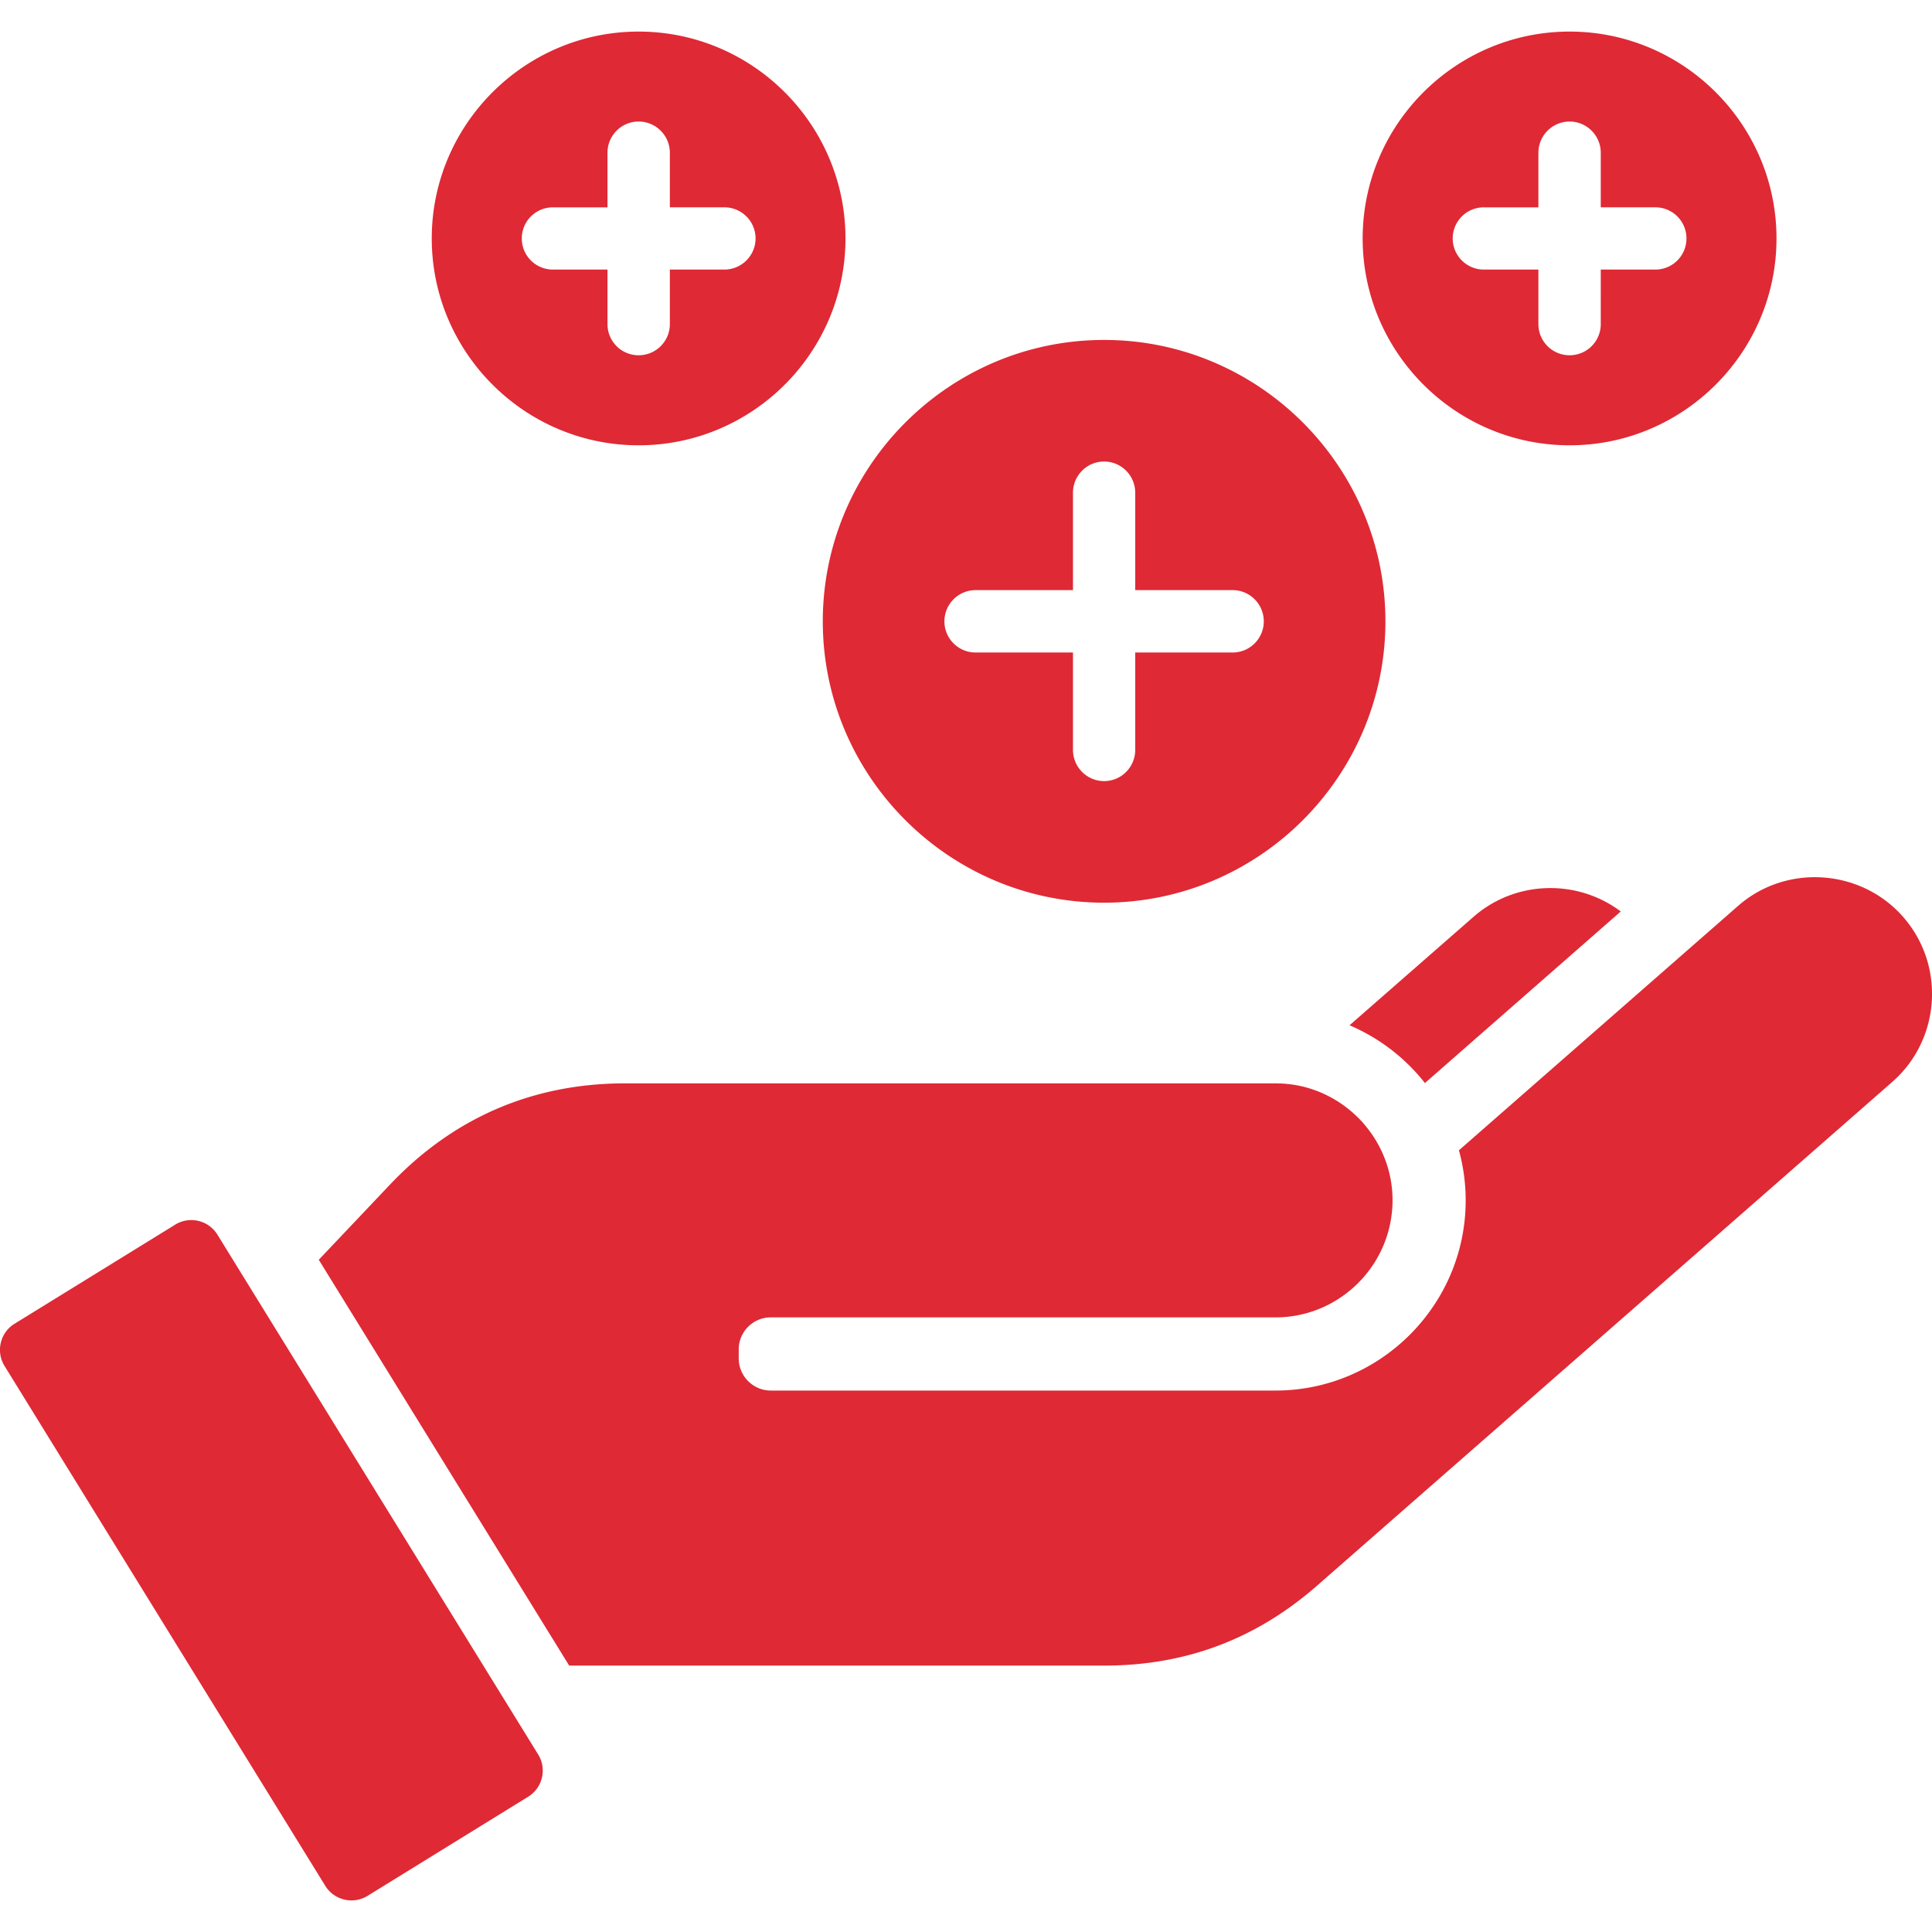
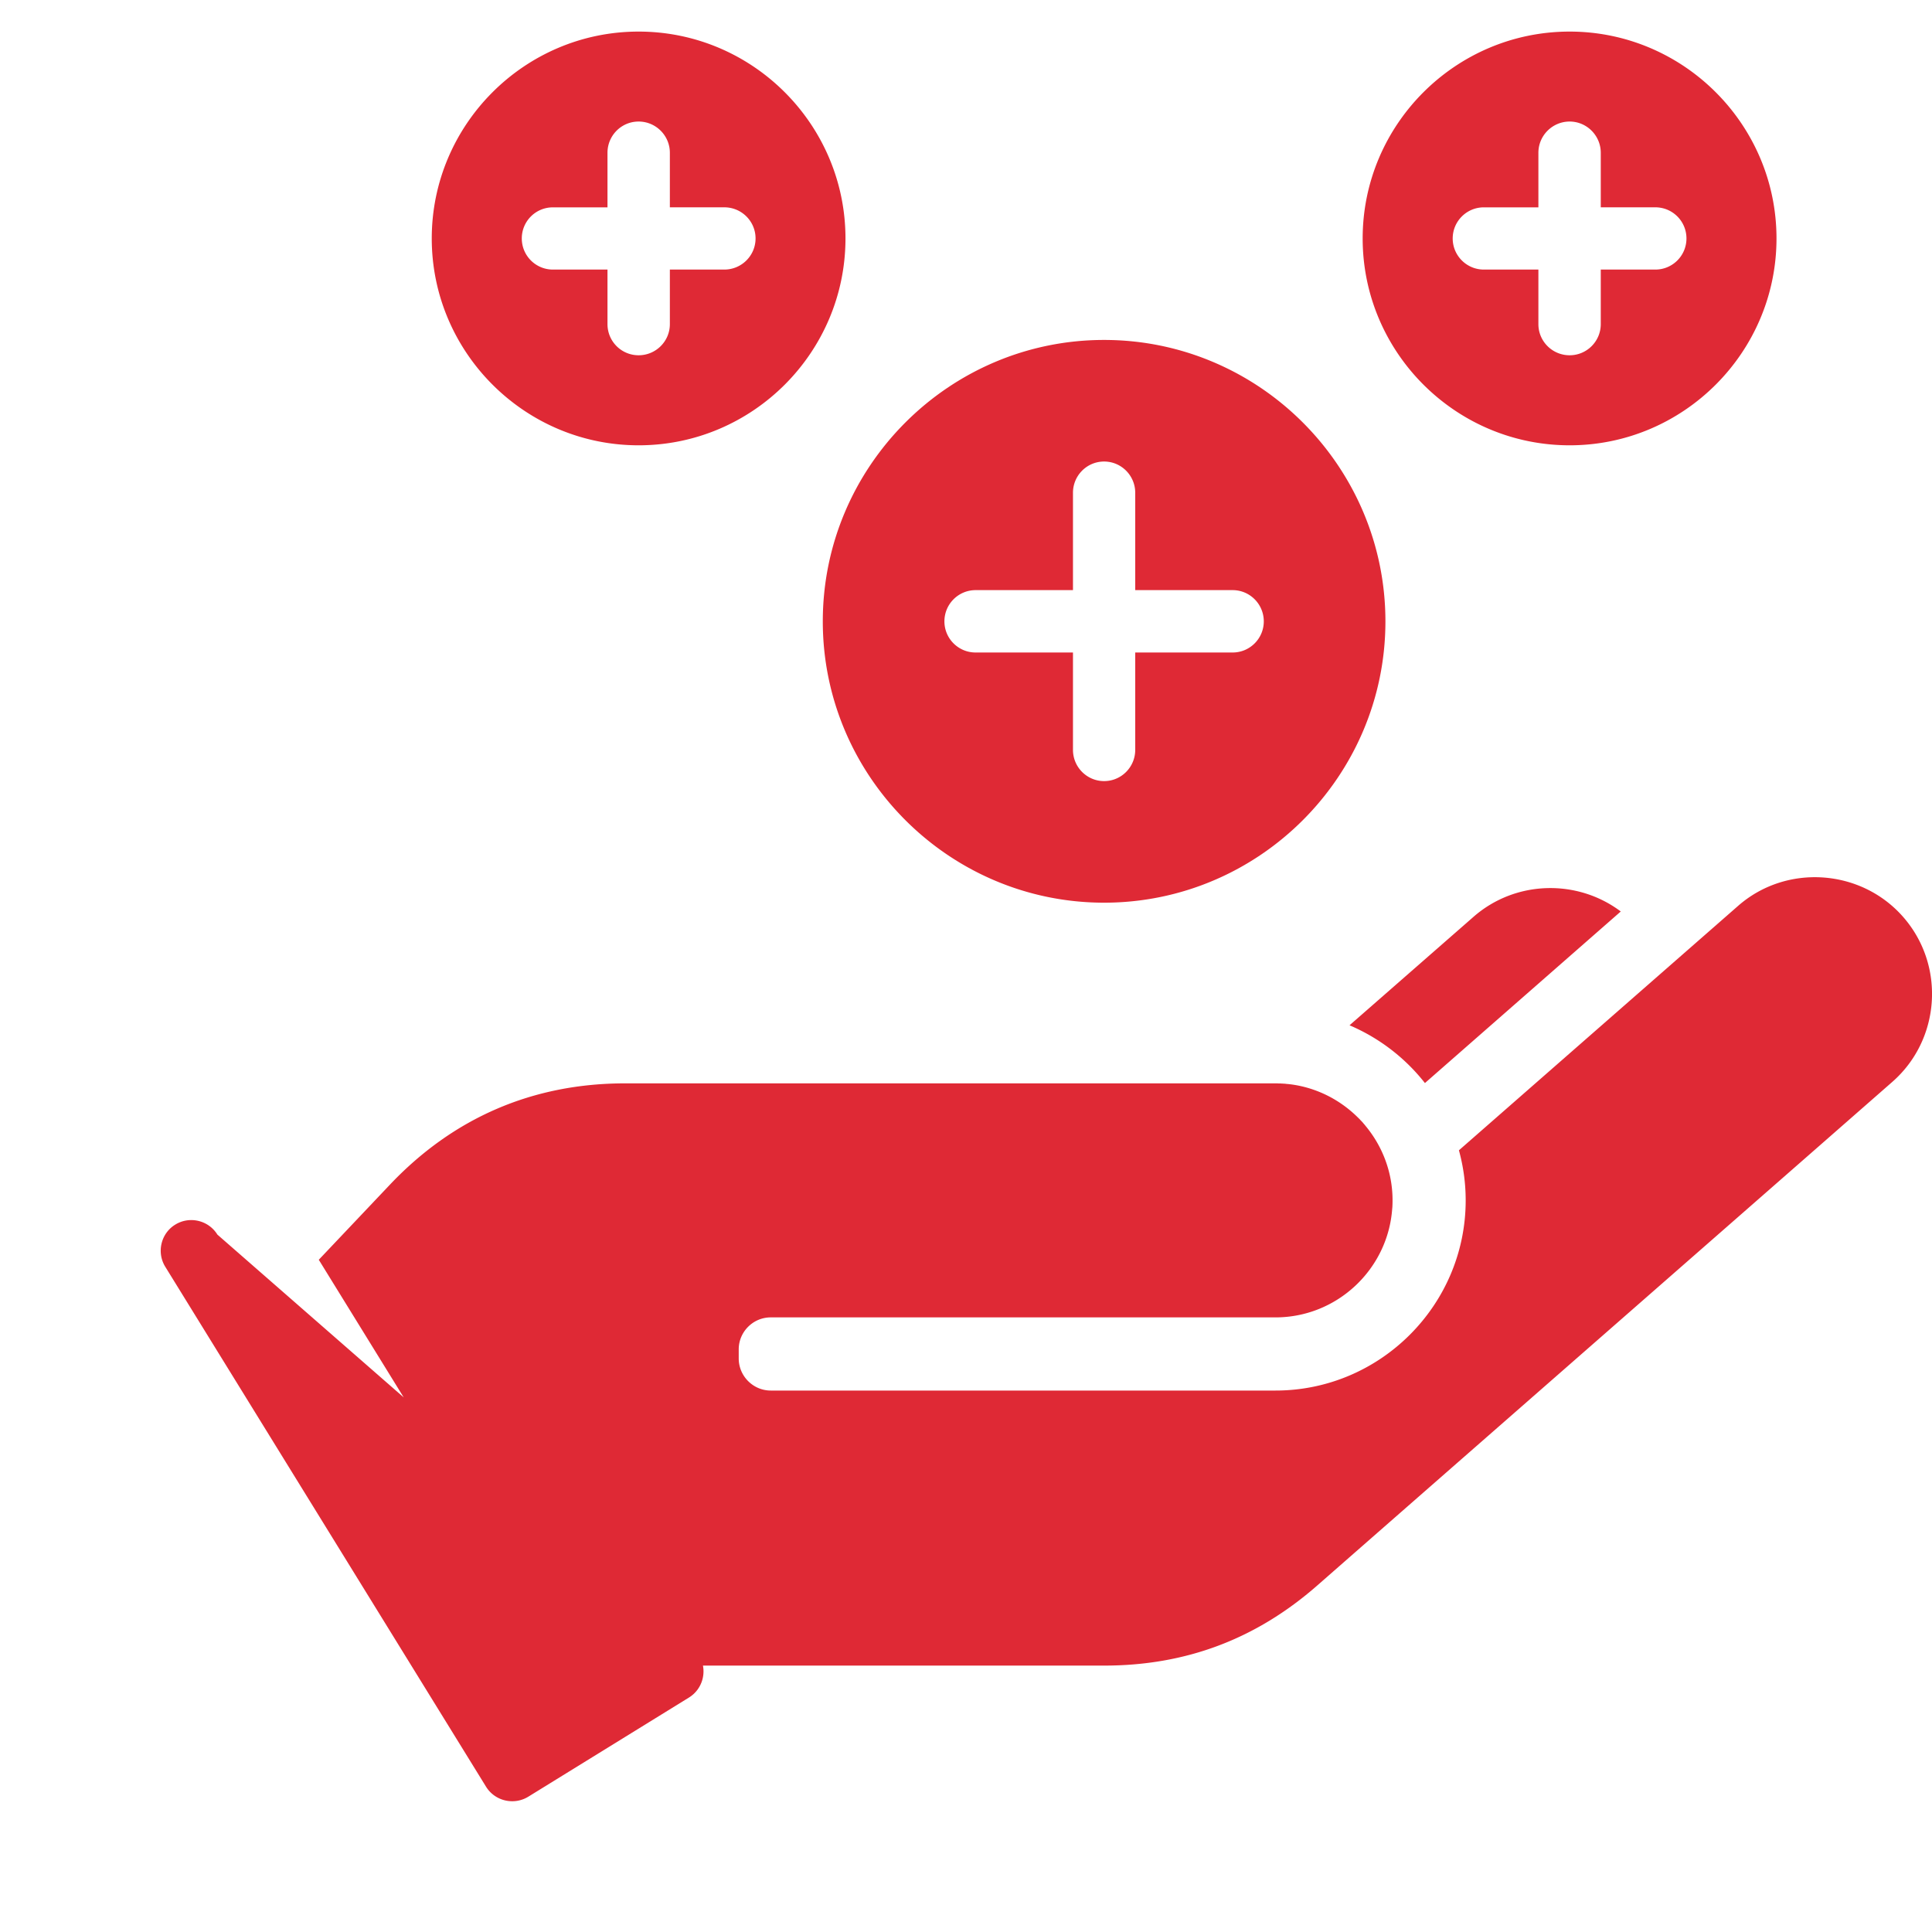
<svg xmlns="http://www.w3.org/2000/svg" width="512" height="512" x="0" y="0" viewBox="0 0 512 512" style="enable-background:new 0 0 512 512" xml:space="preserve" class="">
  <g>
-     <path d="m429.52 241.55-51.9 45.47a50.686 50.686 0 0 0-19.98-15.31l32.83-28.72c11.18-9.8 27.59-10.06 39.05-1.44zm74.83 1.44c-11.2-12.78-30.98-14.12-43.74-2.92l-73.98 64.77c1.16 4.25 1.79 8.67 1.79 13.27 0 27.75-22.65 50.4-50.4 50.4H204.25c-4.65 0-8.48-3.83-8.48-8.5v-2.41c0-4.68 3.83-8.48 8.48-8.48h133.77c16.33 0 29.79-12.76 30.93-28.8.03-.28.06-.54.06-.82.03-.57.03-1.11.03-1.64v-.03c-.06-7.4-2.78-14.26-7.29-19.62v-.03c-.17-.17-.31-.34-.45-.51l-.11-.14c-.11-.11-.23-.25-.34-.37l-.28-.28-.2-.23-.4-.4-.09-.08c-4.73-4.71-10.97-7.94-17.91-8.82h-.03c-.26-.03-.48-.06-.74-.08h-.09c-.23-.03-.45-.06-.68-.08h-.2c-.2-.03-.4-.03-.6-.03-.11-.03-.26-.03-.37-.03h-.43c-.28-.03-.54-.03-.82-.03H165.69c-24.46 0-45.5 9.07-62.33 26.82l-18.88 19.93 66.36 107.55H292.6c21.63 0 40.25-7 56.52-21.26 50.77-44.48 101.57-88.92 152.33-133.4 12.85-11.23 14.15-30.93 2.9-43.75zM57.61 327.18c-2.35-3.8-7.37-4.99-11.17-2.64l-42.6 26.28c-3.8 2.32-4.99 7.37-2.64 11.17l85.01 137.79c2.35 3.8 7.37 4.99 11.2 2.64l42.58-26.28c3.8-2.35 4.99-7.37 2.64-11.17zm160.44-162.51c0-41.07 33.48-74.58 74.55-74.58s74.55 33.51 74.55 74.58c0 41.05-33.48 74.55-74.55 74.55s-74.55-33.5-74.55-74.55zm32.23 0c0 4.54 3.69 8.25 8.25 8.25h25.82v25.8c0 4.56 3.69 8.28 8.25 8.28s8.25-3.71 8.25-8.28v-25.8h25.82c4.56 0 8.25-3.71 8.25-8.25 0-4.56-3.69-8.28-8.25-8.28h-25.82v-25.8c0-4.56-3.69-8.28-8.25-8.28s-8.25 3.71-8.25 8.28v25.8h-25.82c-4.56.01-8.25 3.72-8.25 8.28zM361.12 63.19c0-30.19 24.63-54.82 54.85-54.82 30.19 0 54.82 24.63 54.82 54.82s-24.63 54.82-54.82 54.82c-30.22 0-54.85-24.63-54.85-54.82zm23.86 0c0 4.56 3.71 8.25 8.25 8.25h14.46V85.9c0 4.56 3.71 8.25 8.28 8.25 4.54 0 8.25-3.69 8.25-8.25V71.44h14.46c4.56 0 8.25-3.69 8.25-8.25s-3.69-8.25-8.25-8.25h-14.46V40.49c0-4.56-3.71-8.28-8.25-8.28-4.56 0-8.28 3.71-8.28 8.28v14.46h-14.46c-4.53-.01-8.25 3.68-8.25 8.24zm-270.56 0c0-30.19 24.63-54.82 54.82-54.82 30.22 0 54.82 24.63 54.82 54.82s-24.6 54.82-54.82 54.82c-30.19 0-54.82-24.63-54.82-54.82zm23.86 0c0 4.56 3.69 8.25 8.25 8.25h14.46V85.9c0 4.56 3.69 8.25 8.25 8.25s8.28-3.69 8.28-8.25V71.44h14.43c4.56 0 8.28-3.69 8.28-8.25s-3.71-8.25-8.28-8.25h-14.43V40.49c0-4.56-3.71-8.28-8.28-8.28s-8.25 3.71-8.25 8.28v14.46h-14.46a8.23 8.23 0 0 0-8.25 8.24z" fill="#DF2935" opacity="1" data-original="#000000" class="" />
+     <path d="m429.52 241.55-51.9 45.47a50.686 50.686 0 0 0-19.98-15.31l32.83-28.72c11.18-9.8 27.59-10.06 39.05-1.44zm74.83 1.44c-11.2-12.78-30.98-14.12-43.74-2.92l-73.98 64.77c1.16 4.25 1.79 8.67 1.79 13.27 0 27.75-22.65 50.4-50.4 50.4H204.25c-4.65 0-8.48-3.83-8.48-8.5v-2.41c0-4.68 3.83-8.48 8.48-8.48h133.77c16.33 0 29.79-12.76 30.93-28.8.03-.28.06-.54.06-.82.03-.57.03-1.11.03-1.64v-.03c-.06-7.4-2.78-14.26-7.29-19.62v-.03c-.17-.17-.31-.34-.45-.51l-.11-.14c-.11-.11-.23-.25-.34-.37l-.28-.28-.2-.23-.4-.4-.09-.08c-4.73-4.71-10.97-7.94-17.91-8.82h-.03c-.26-.03-.48-.06-.74-.08h-.09c-.23-.03-.45-.06-.68-.08h-.2c-.2-.03-.4-.03-.6-.03-.11-.03-.26-.03-.37-.03h-.43c-.28-.03-.54-.03-.82-.03H165.69c-24.46 0-45.5 9.07-62.33 26.82l-18.88 19.93 66.36 107.55H292.6c21.63 0 40.25-7 56.52-21.26 50.77-44.48 101.57-88.92 152.33-133.4 12.85-11.23 14.15-30.93 2.9-43.75zM57.61 327.18c-2.35-3.8-7.37-4.99-11.17-2.64c-3.8 2.32-4.99 7.37-2.64 11.17l85.01 137.79c2.35 3.8 7.37 4.99 11.2 2.64l42.58-26.28c3.8-2.35 4.99-7.37 2.64-11.17zm160.44-162.51c0-41.07 33.48-74.58 74.55-74.58s74.55 33.51 74.55 74.58c0 41.05-33.48 74.55-74.55 74.55s-74.55-33.5-74.55-74.55zm32.23 0c0 4.54 3.69 8.25 8.25 8.25h25.82v25.8c0 4.56 3.69 8.28 8.25 8.28s8.25-3.71 8.25-8.28v-25.8h25.82c4.56 0 8.25-3.71 8.25-8.25 0-4.56-3.69-8.28-8.25-8.28h-25.82v-25.8c0-4.56-3.69-8.28-8.25-8.28s-8.25 3.71-8.25 8.28v25.8h-25.82c-4.56.01-8.25 3.72-8.25 8.28zM361.12 63.19c0-30.19 24.63-54.82 54.85-54.82 30.19 0 54.82 24.63 54.82 54.82s-24.63 54.82-54.82 54.82c-30.22 0-54.85-24.63-54.85-54.82zm23.86 0c0 4.56 3.71 8.25 8.25 8.25h14.46V85.9c0 4.56 3.71 8.25 8.28 8.25 4.54 0 8.25-3.69 8.25-8.25V71.44h14.46c4.56 0 8.25-3.69 8.25-8.25s-3.69-8.25-8.25-8.25h-14.46V40.49c0-4.56-3.71-8.28-8.25-8.28-4.56 0-8.28 3.71-8.28 8.28v14.46h-14.46c-4.53-.01-8.25 3.68-8.25 8.24zm-270.56 0c0-30.19 24.63-54.82 54.82-54.82 30.22 0 54.82 24.63 54.82 54.82s-24.6 54.82-54.82 54.82c-30.19 0-54.82-24.63-54.82-54.82zm23.86 0c0 4.56 3.69 8.25 8.25 8.25h14.46V85.9c0 4.56 3.69 8.25 8.25 8.25s8.28-3.69 8.28-8.25V71.44h14.43c4.56 0 8.28-3.69 8.28-8.25s-3.71-8.25-8.28-8.25h-14.43V40.49c0-4.56-3.71-8.28-8.28-8.28s-8.25 3.71-8.25 8.28v14.46h-14.46a8.23 8.23 0 0 0-8.25 8.24z" fill="#DF2935" opacity="1" data-original="#000000" class="" />
  </g>
</svg>